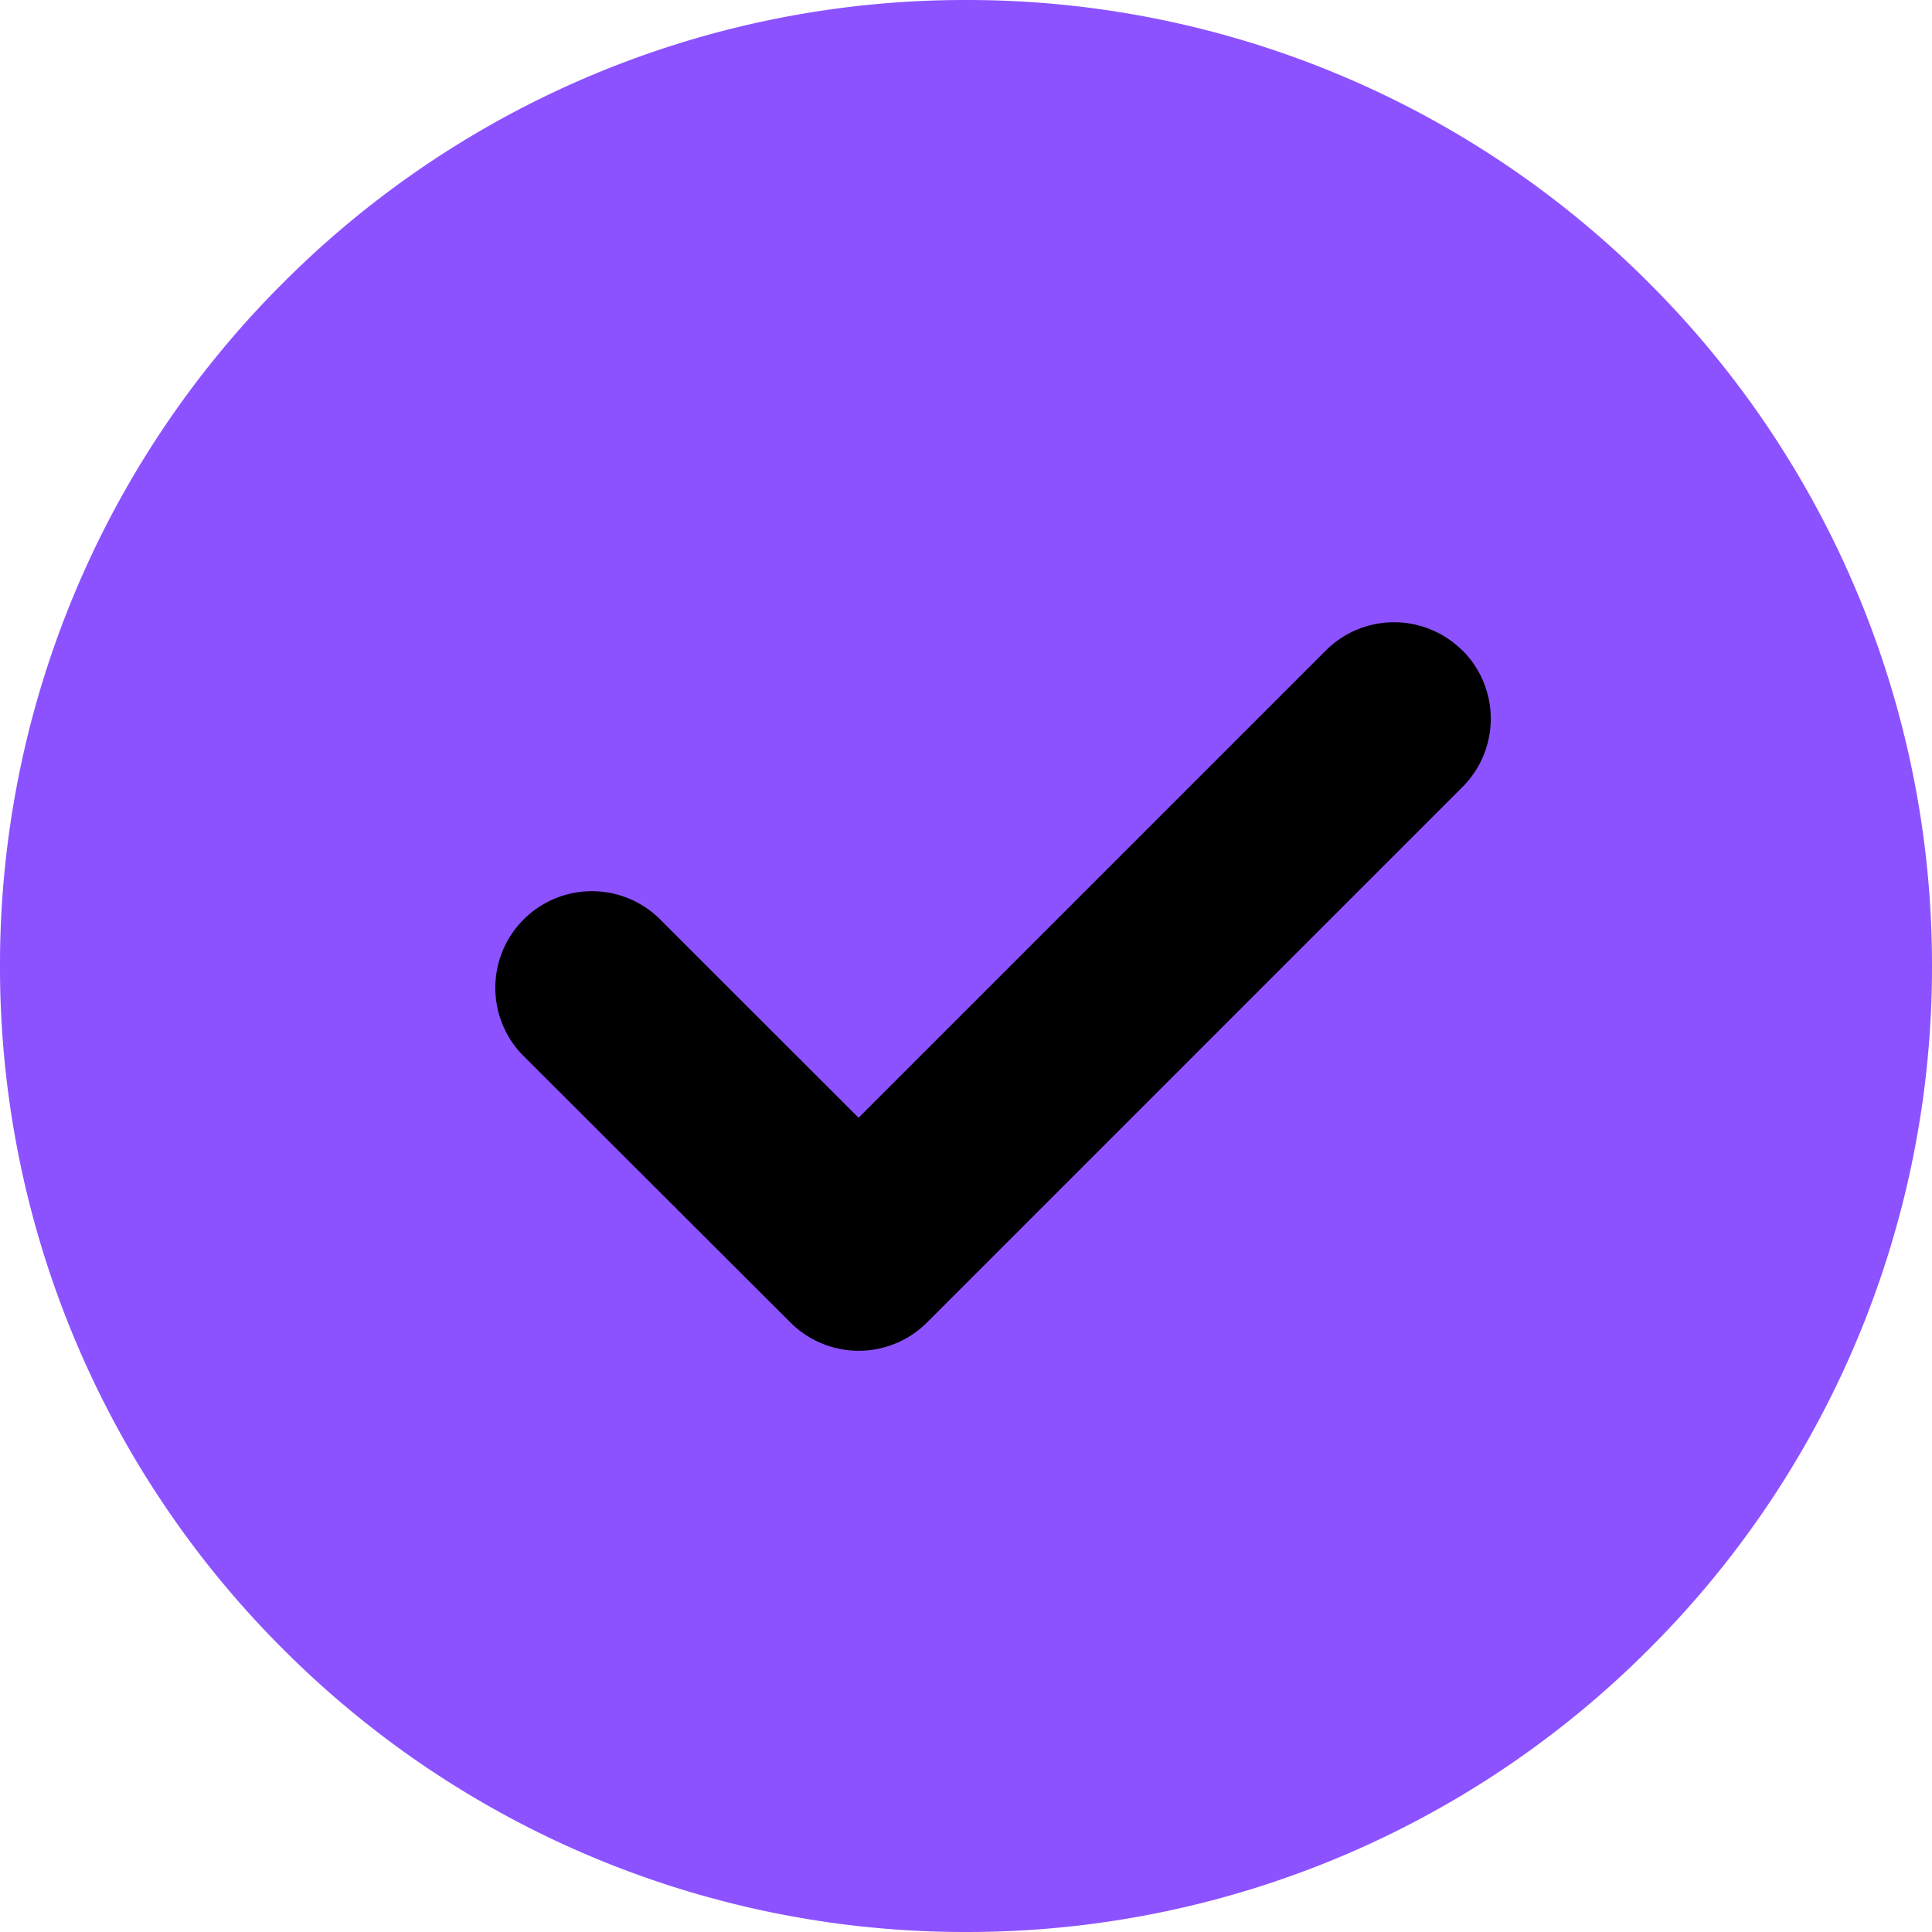
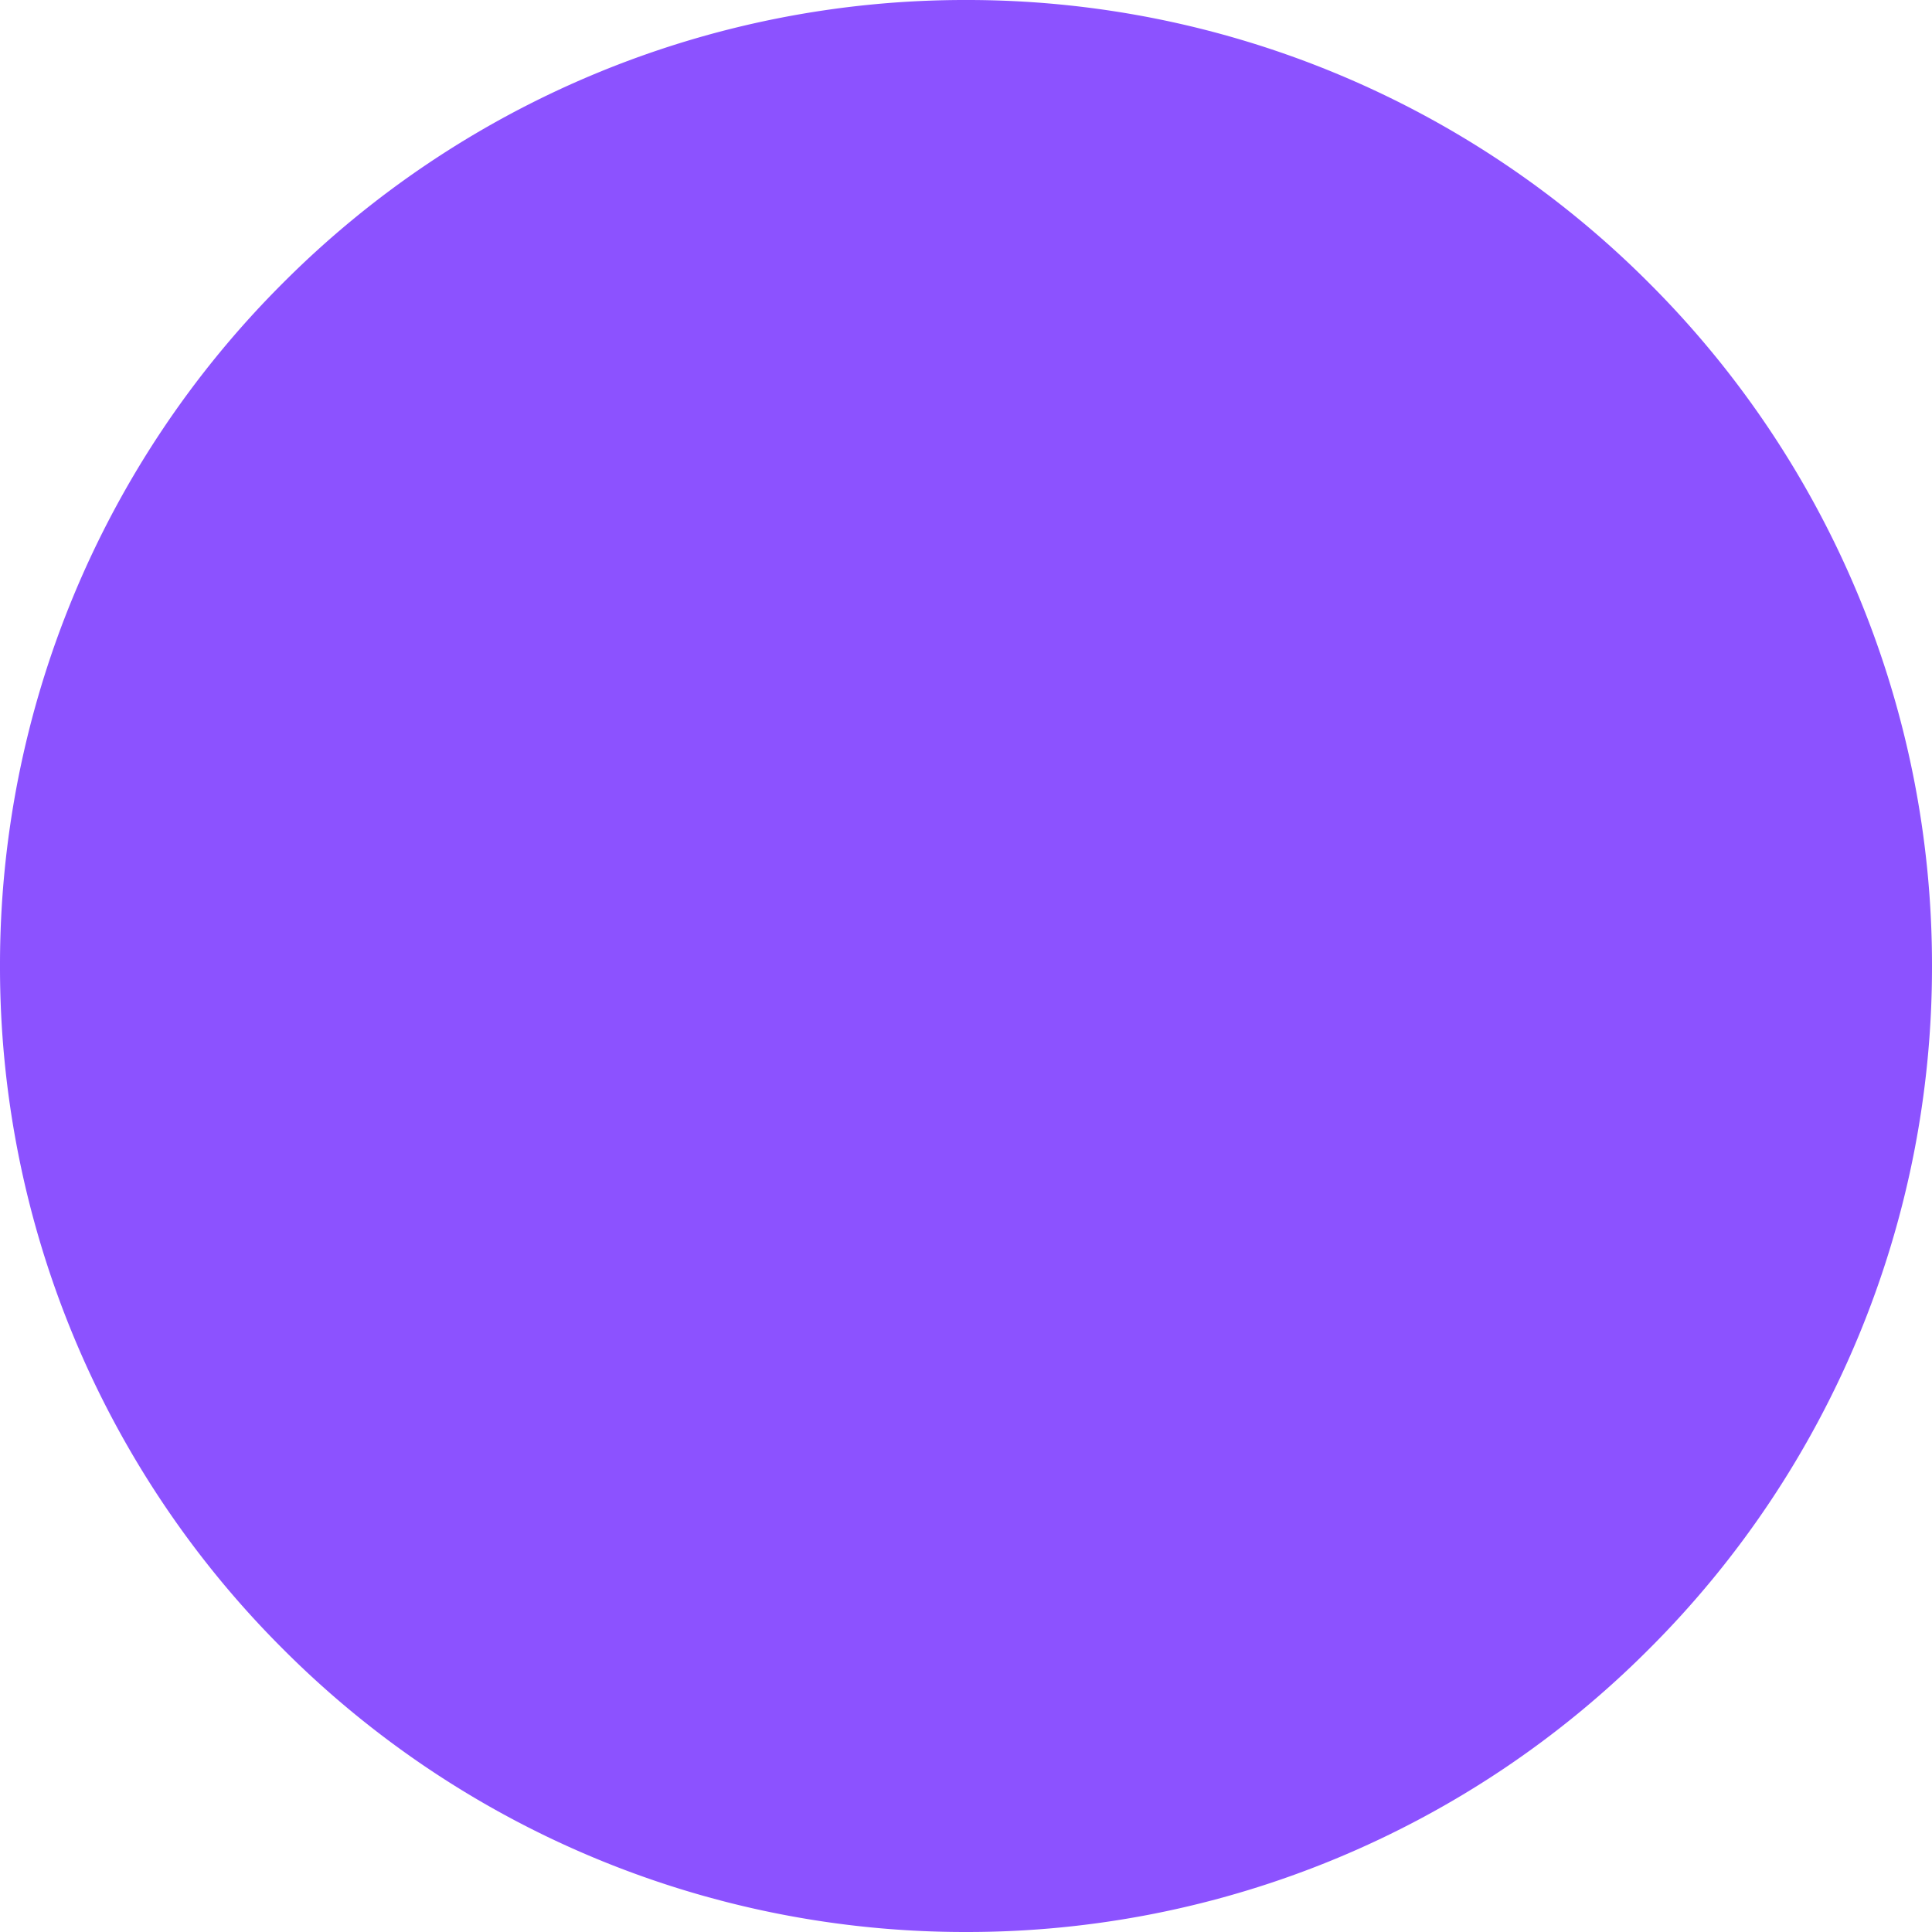
<svg xmlns="http://www.w3.org/2000/svg" width="15" height="15" fill="none">
  <path fill="#8C52FF" d="M7.5 15a7.475 7.475 0 0 0 5.303-2.197A7.475 7.475 0 0 0 15 7.5a7.478 7.478 0 0 0-2.197-5.303A7.475 7.475 0 0 0 7.5 0a7.477 7.477 0 0 0-5.303 2.197A7.477 7.477 0 0 0 0 7.5a7.476 7.476 0 0 0 2.197 5.303A7.477 7.477 0 0 0 7.5 15Z" />
-   <path fill="#000" fill-rule="evenodd" d="M11.355 5.05a.75.75 0 0 1 0 1.06l-4.158 4.158a.75.75 0 0 1-1.06 0L4.056 8.19a.75.75 0 0 1 1.061-1.06l1.549 1.548 3.627-3.627a.75.75 0 0 1 1.061 0Z" clip-rule="evenodd" />
</svg>